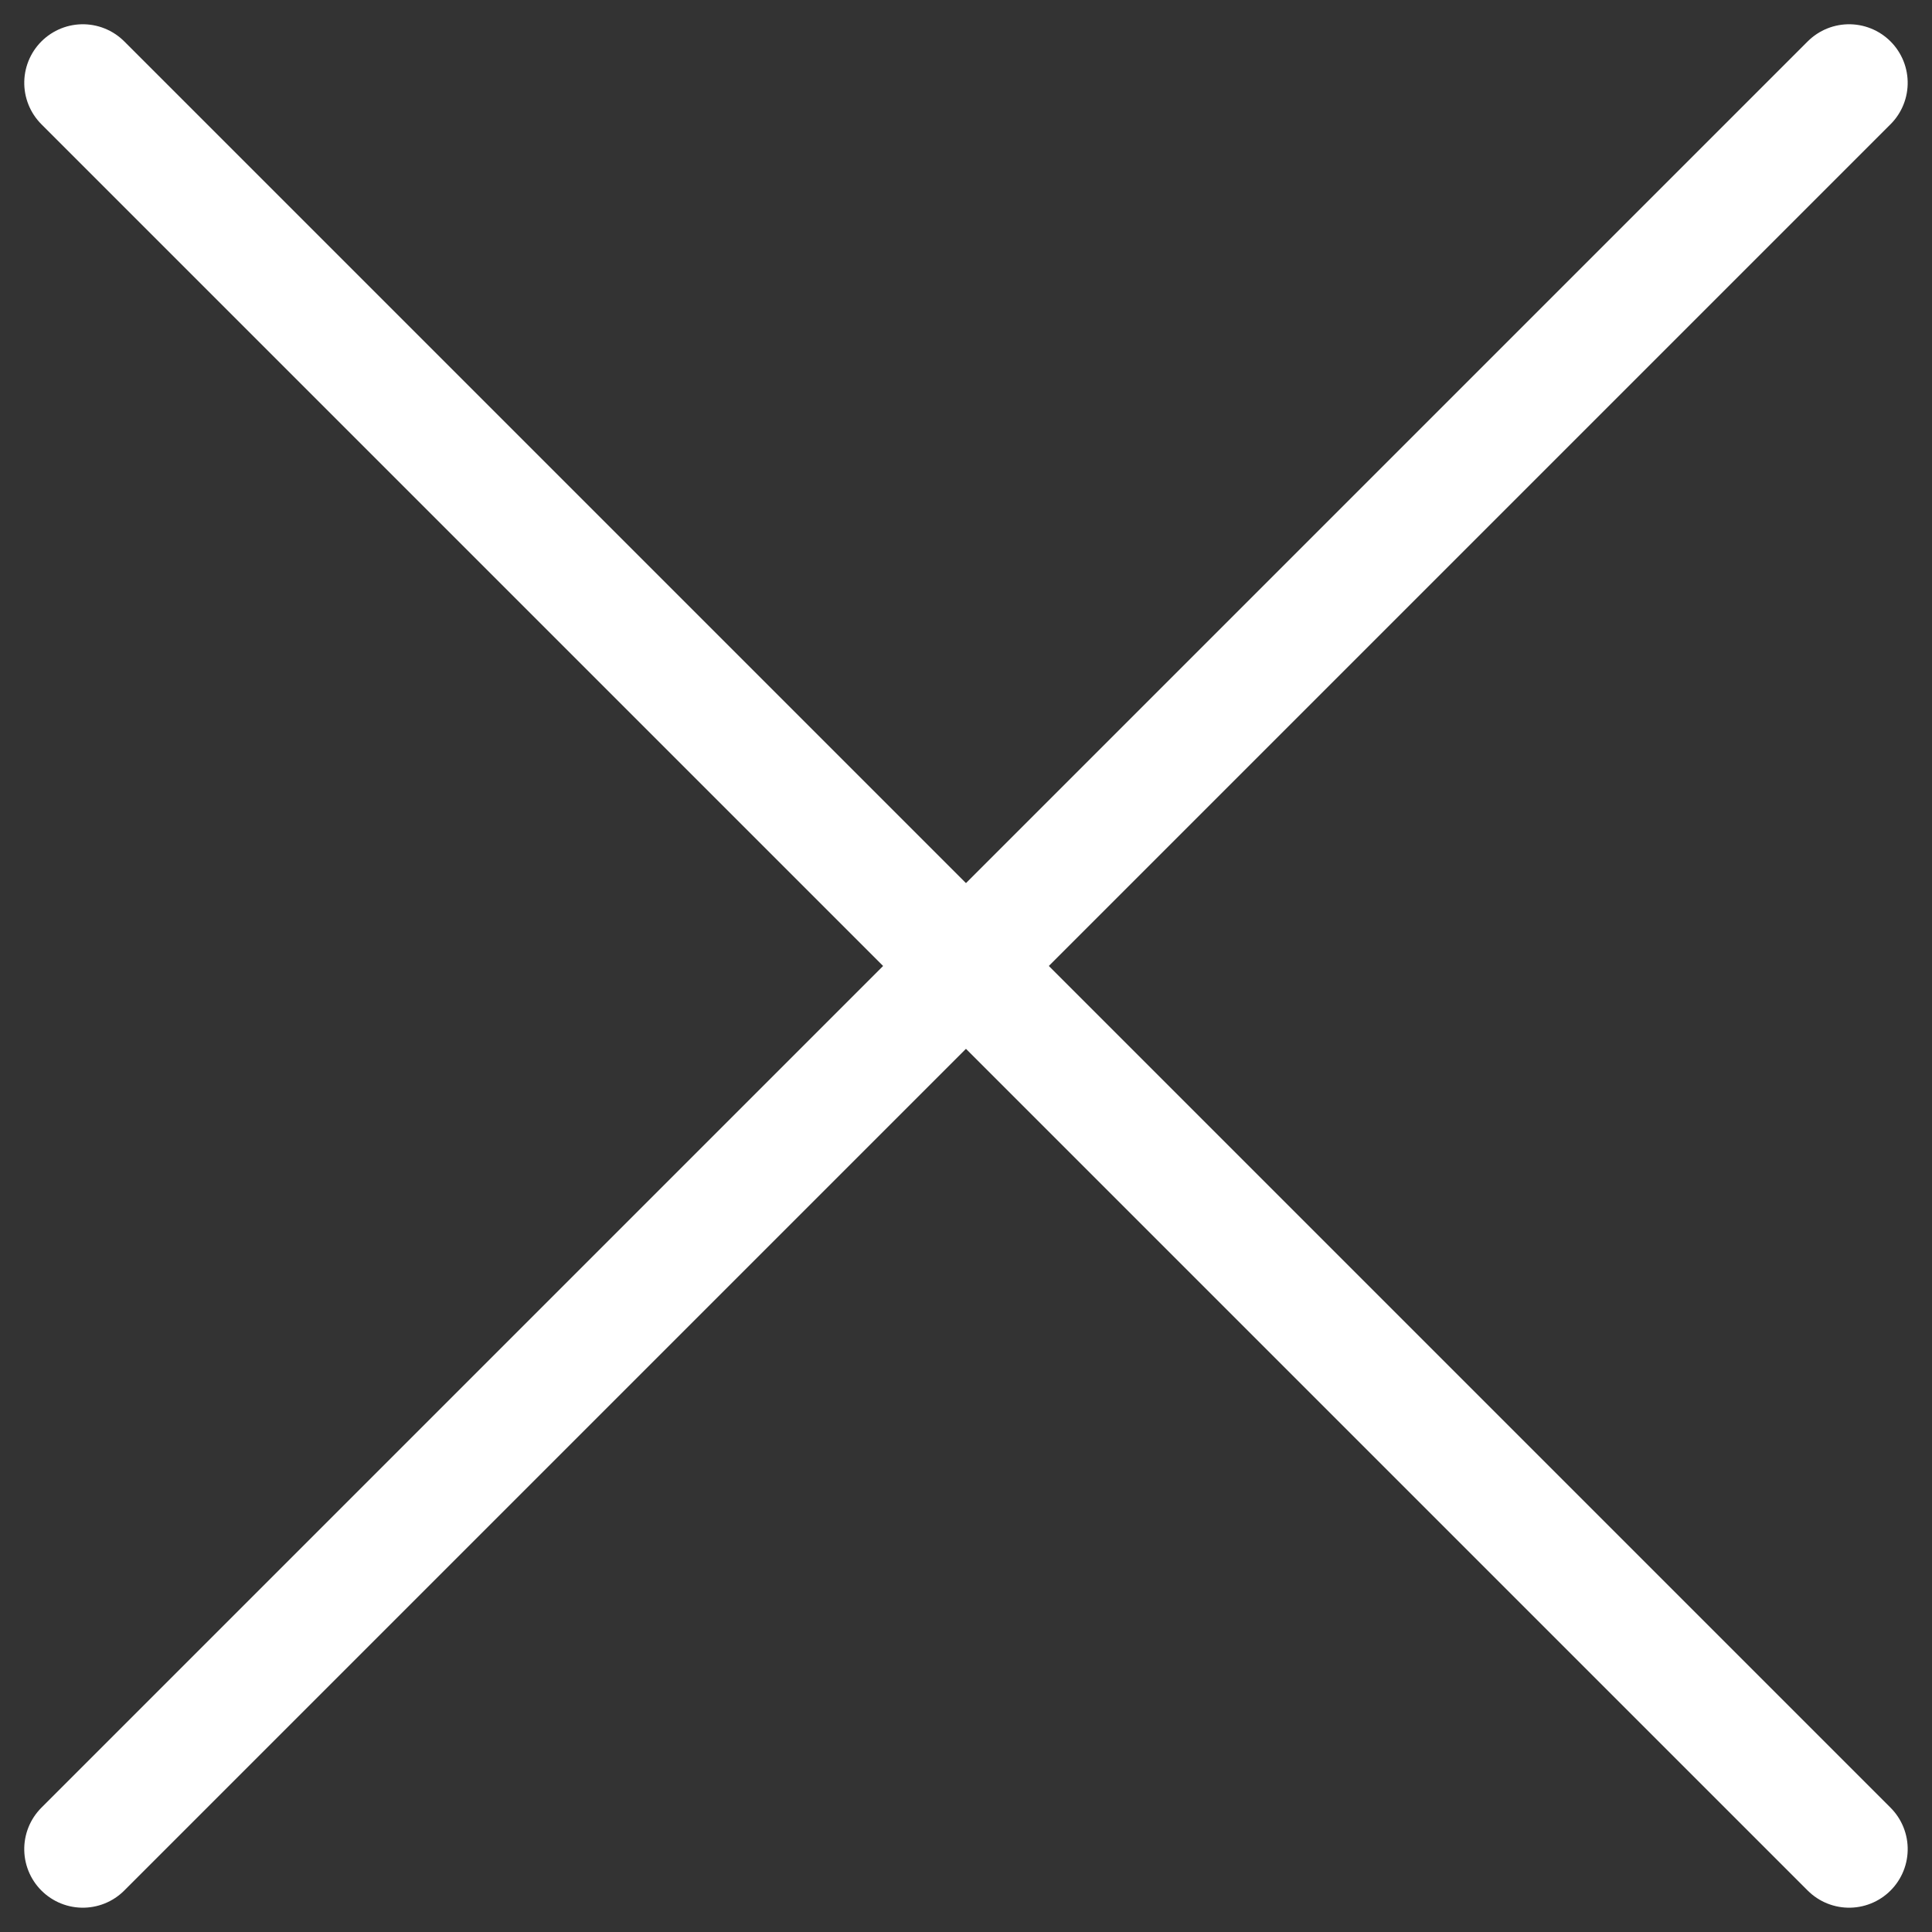
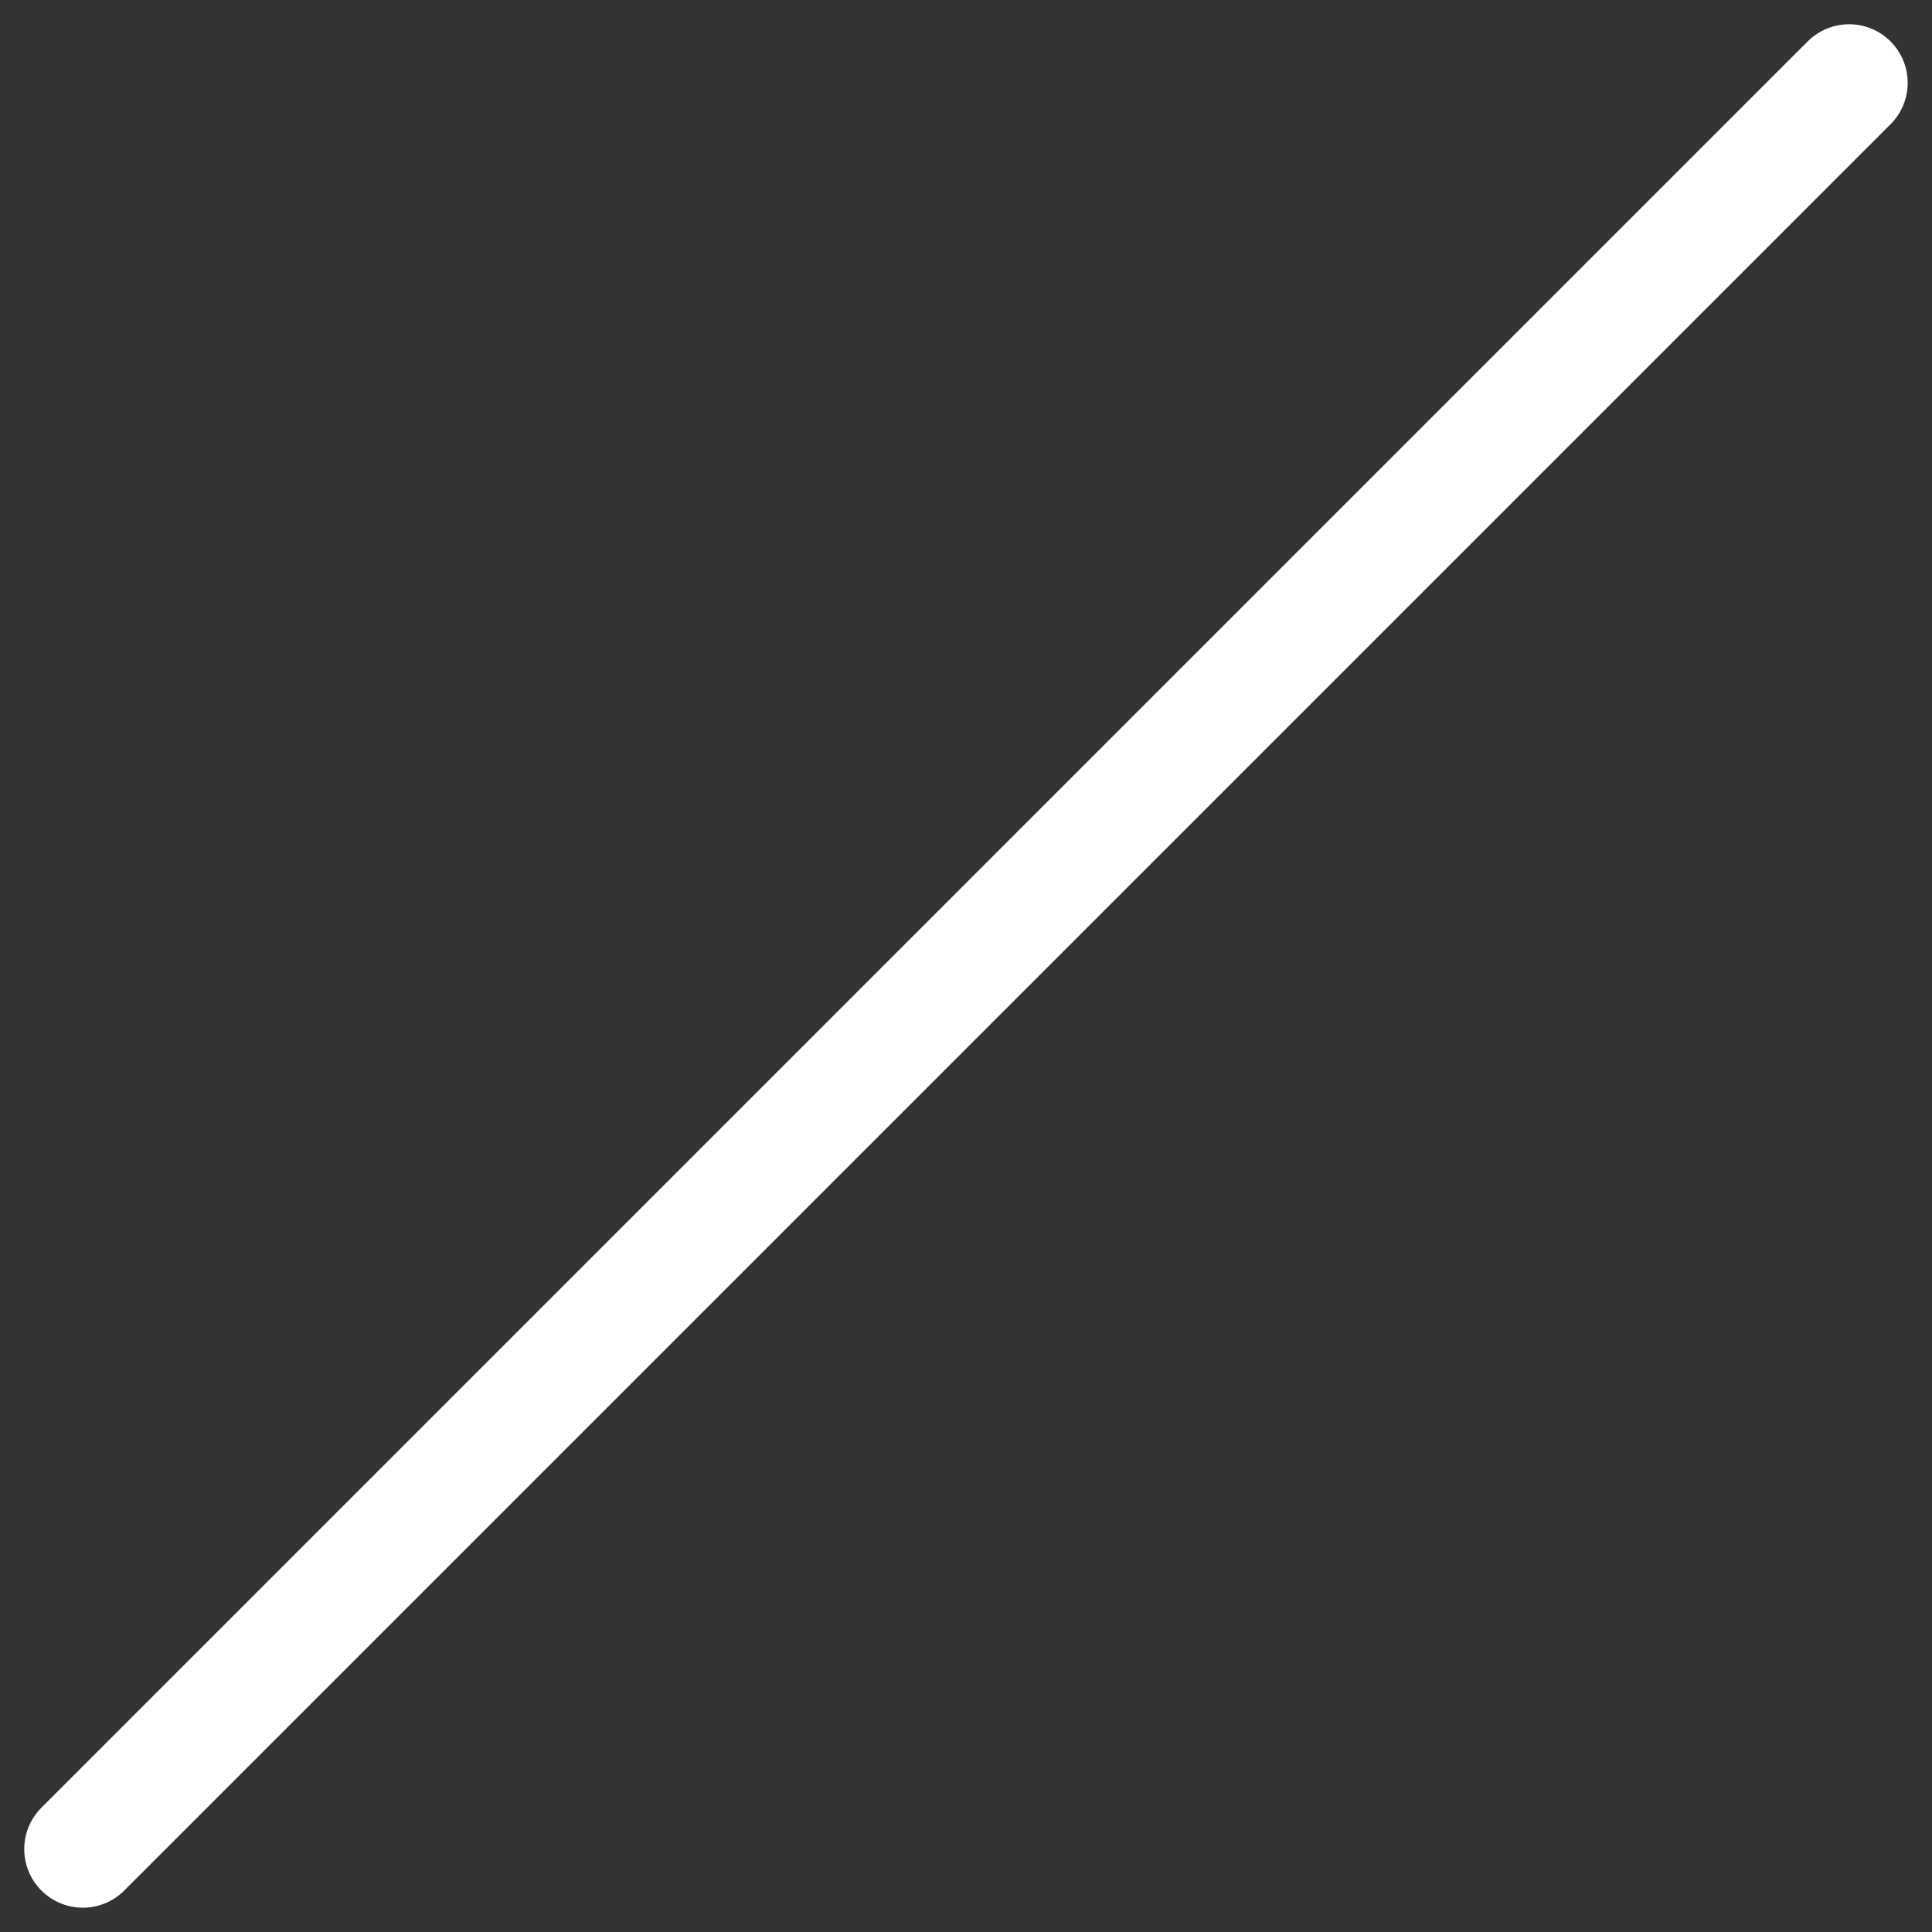
<svg xmlns="http://www.w3.org/2000/svg" width="32.977" height="32.977" viewBox="0 0 32.977 32.977">
  <rect x="0" y="0" width="32.977" height="32.977" fill="#333333" stroke="none" />
  <g id="Group_1" data-name="Group 1" transform="translate(-2077.509 402.491)">
    <line id="Line_1" data-name="Line 1" y2="42.636" transform="translate(2109.071 -401.077) rotate(45)" fill="none" stroke="#fff" stroke-linecap="round" stroke-width="2" />
-     <line id="Line_2" data-name="Line 2" y2="42.636" transform="translate(2078.923 -401.077) rotate(-45)" fill="none" stroke="#fff" stroke-linecap="round" stroke-width="2" />
  </g>
</svg>